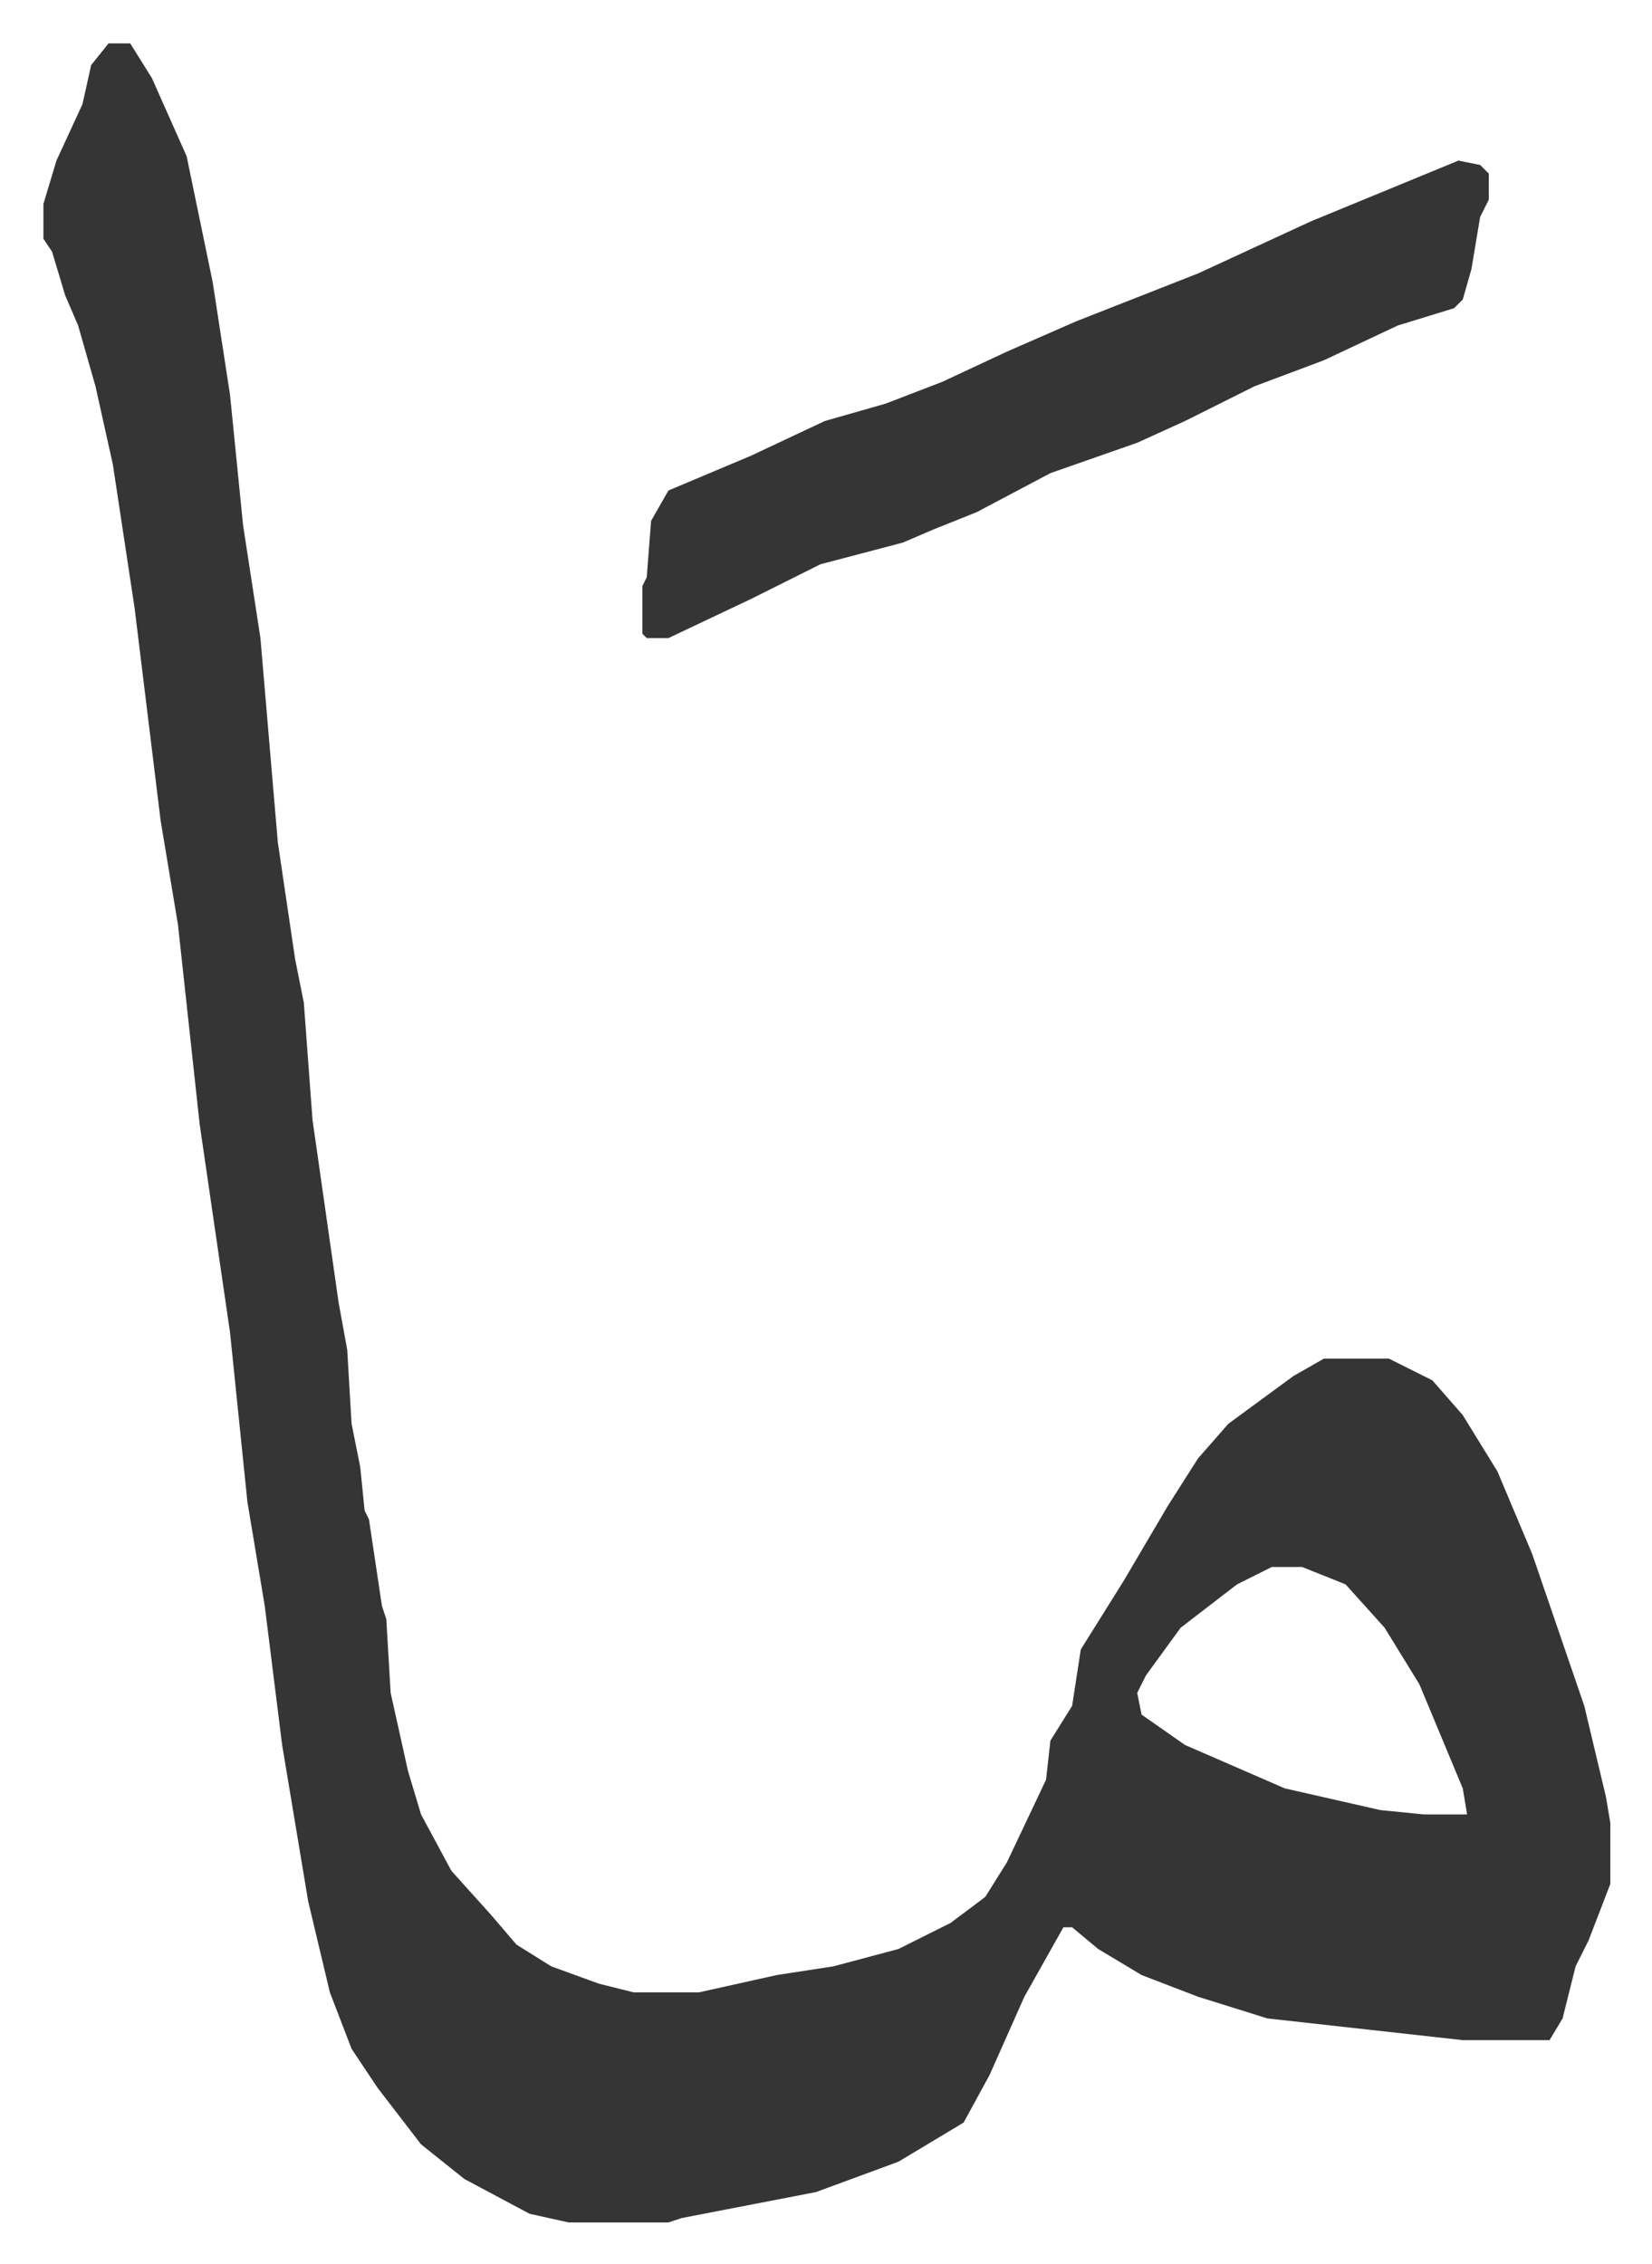
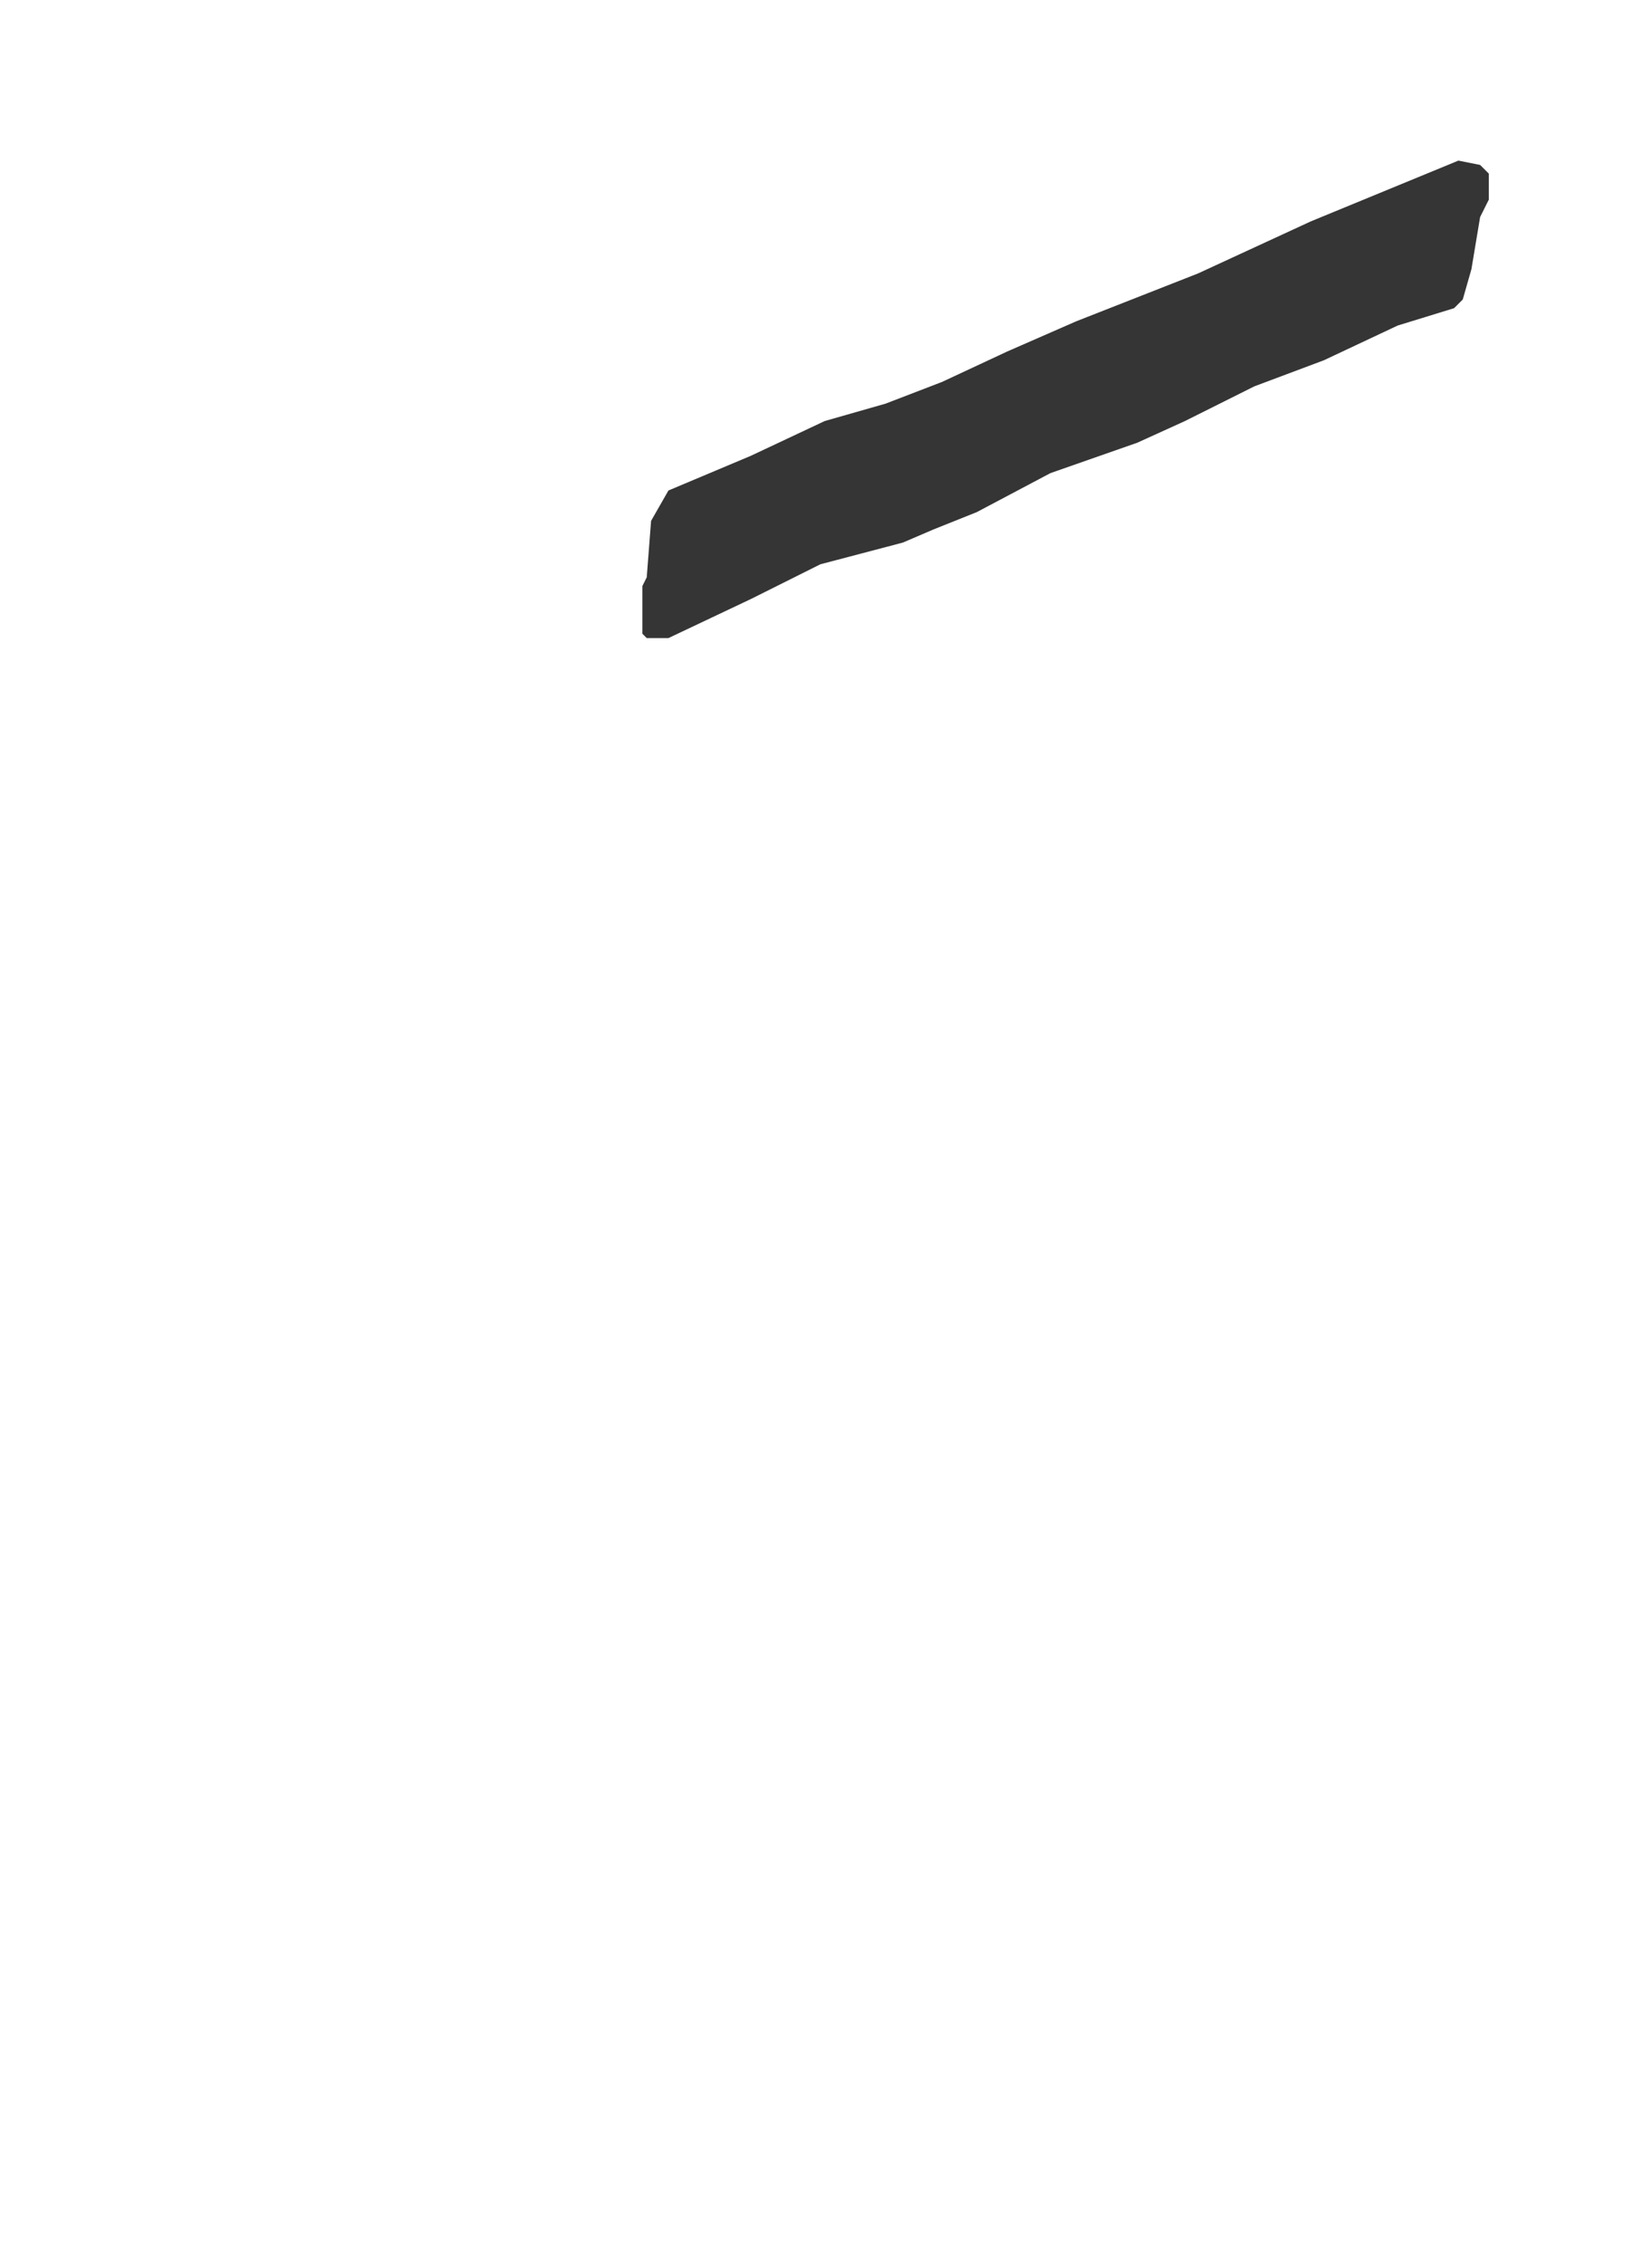
<svg xmlns="http://www.w3.org/2000/svg" viewBox="-10 474 380.6 521.6">
-   <path fill="#353535" id="rule_normal" d="M15 484h5l5 8 8 18 6 29 4 26 3 30 4 26 4 47 4 27 2 10 2 27 6 42 2 11 1 17 2 10 1 10 1 2 3 20 1 3 1 17 4 18 3 10 7 13 9 10 6 7 8 5 11 4 8 2h15l18-4 13-2 15-4 12-6 8-6 5-8 9-19 1-9 5-8 2-13 10-16 10-17 7-11 7-8 15-11 7-4h15l10 5 7 8 8 13 8 19 12 35 5 21 1 6v14l-5 13-3 6-3 12-3 5h-20l-36-4-9-1-16-5-13-5-10-6-6-5h-2l-9 16-8 18-6 11-15 9-19 7-31 6-3 1h-23l-9-2-15-8-10-8-10-13-6-9-5-13-5-21-6-36-4-32-4-24-4-39-7-48-5-46-4-24-6-49-5-33-4-18-4-14-3-7-3-10-2-3v-8l3-10 6-13 2-9zm268 351-8 4-13 10-8 11-2 4 1 5 10 7 23 10 22 5 10 1h10l-1-6-10-24-8-13-9-10-10-4z" />
  <path fill="#353535" id="rule_normal" d="m326 511 5 1 2 2v6l-2 4-2 12-2 7-2 2-13 4-17 8-16 6-16 8-11 5-20 7-17 9-10 4-7 3-19 5-16 8-19 9h-5l-1-1v-11l1-2 1-13 4-7 19-8 17-8 14-4 13-5 15-7 16-7 28-11 26-12z" />
</svg>